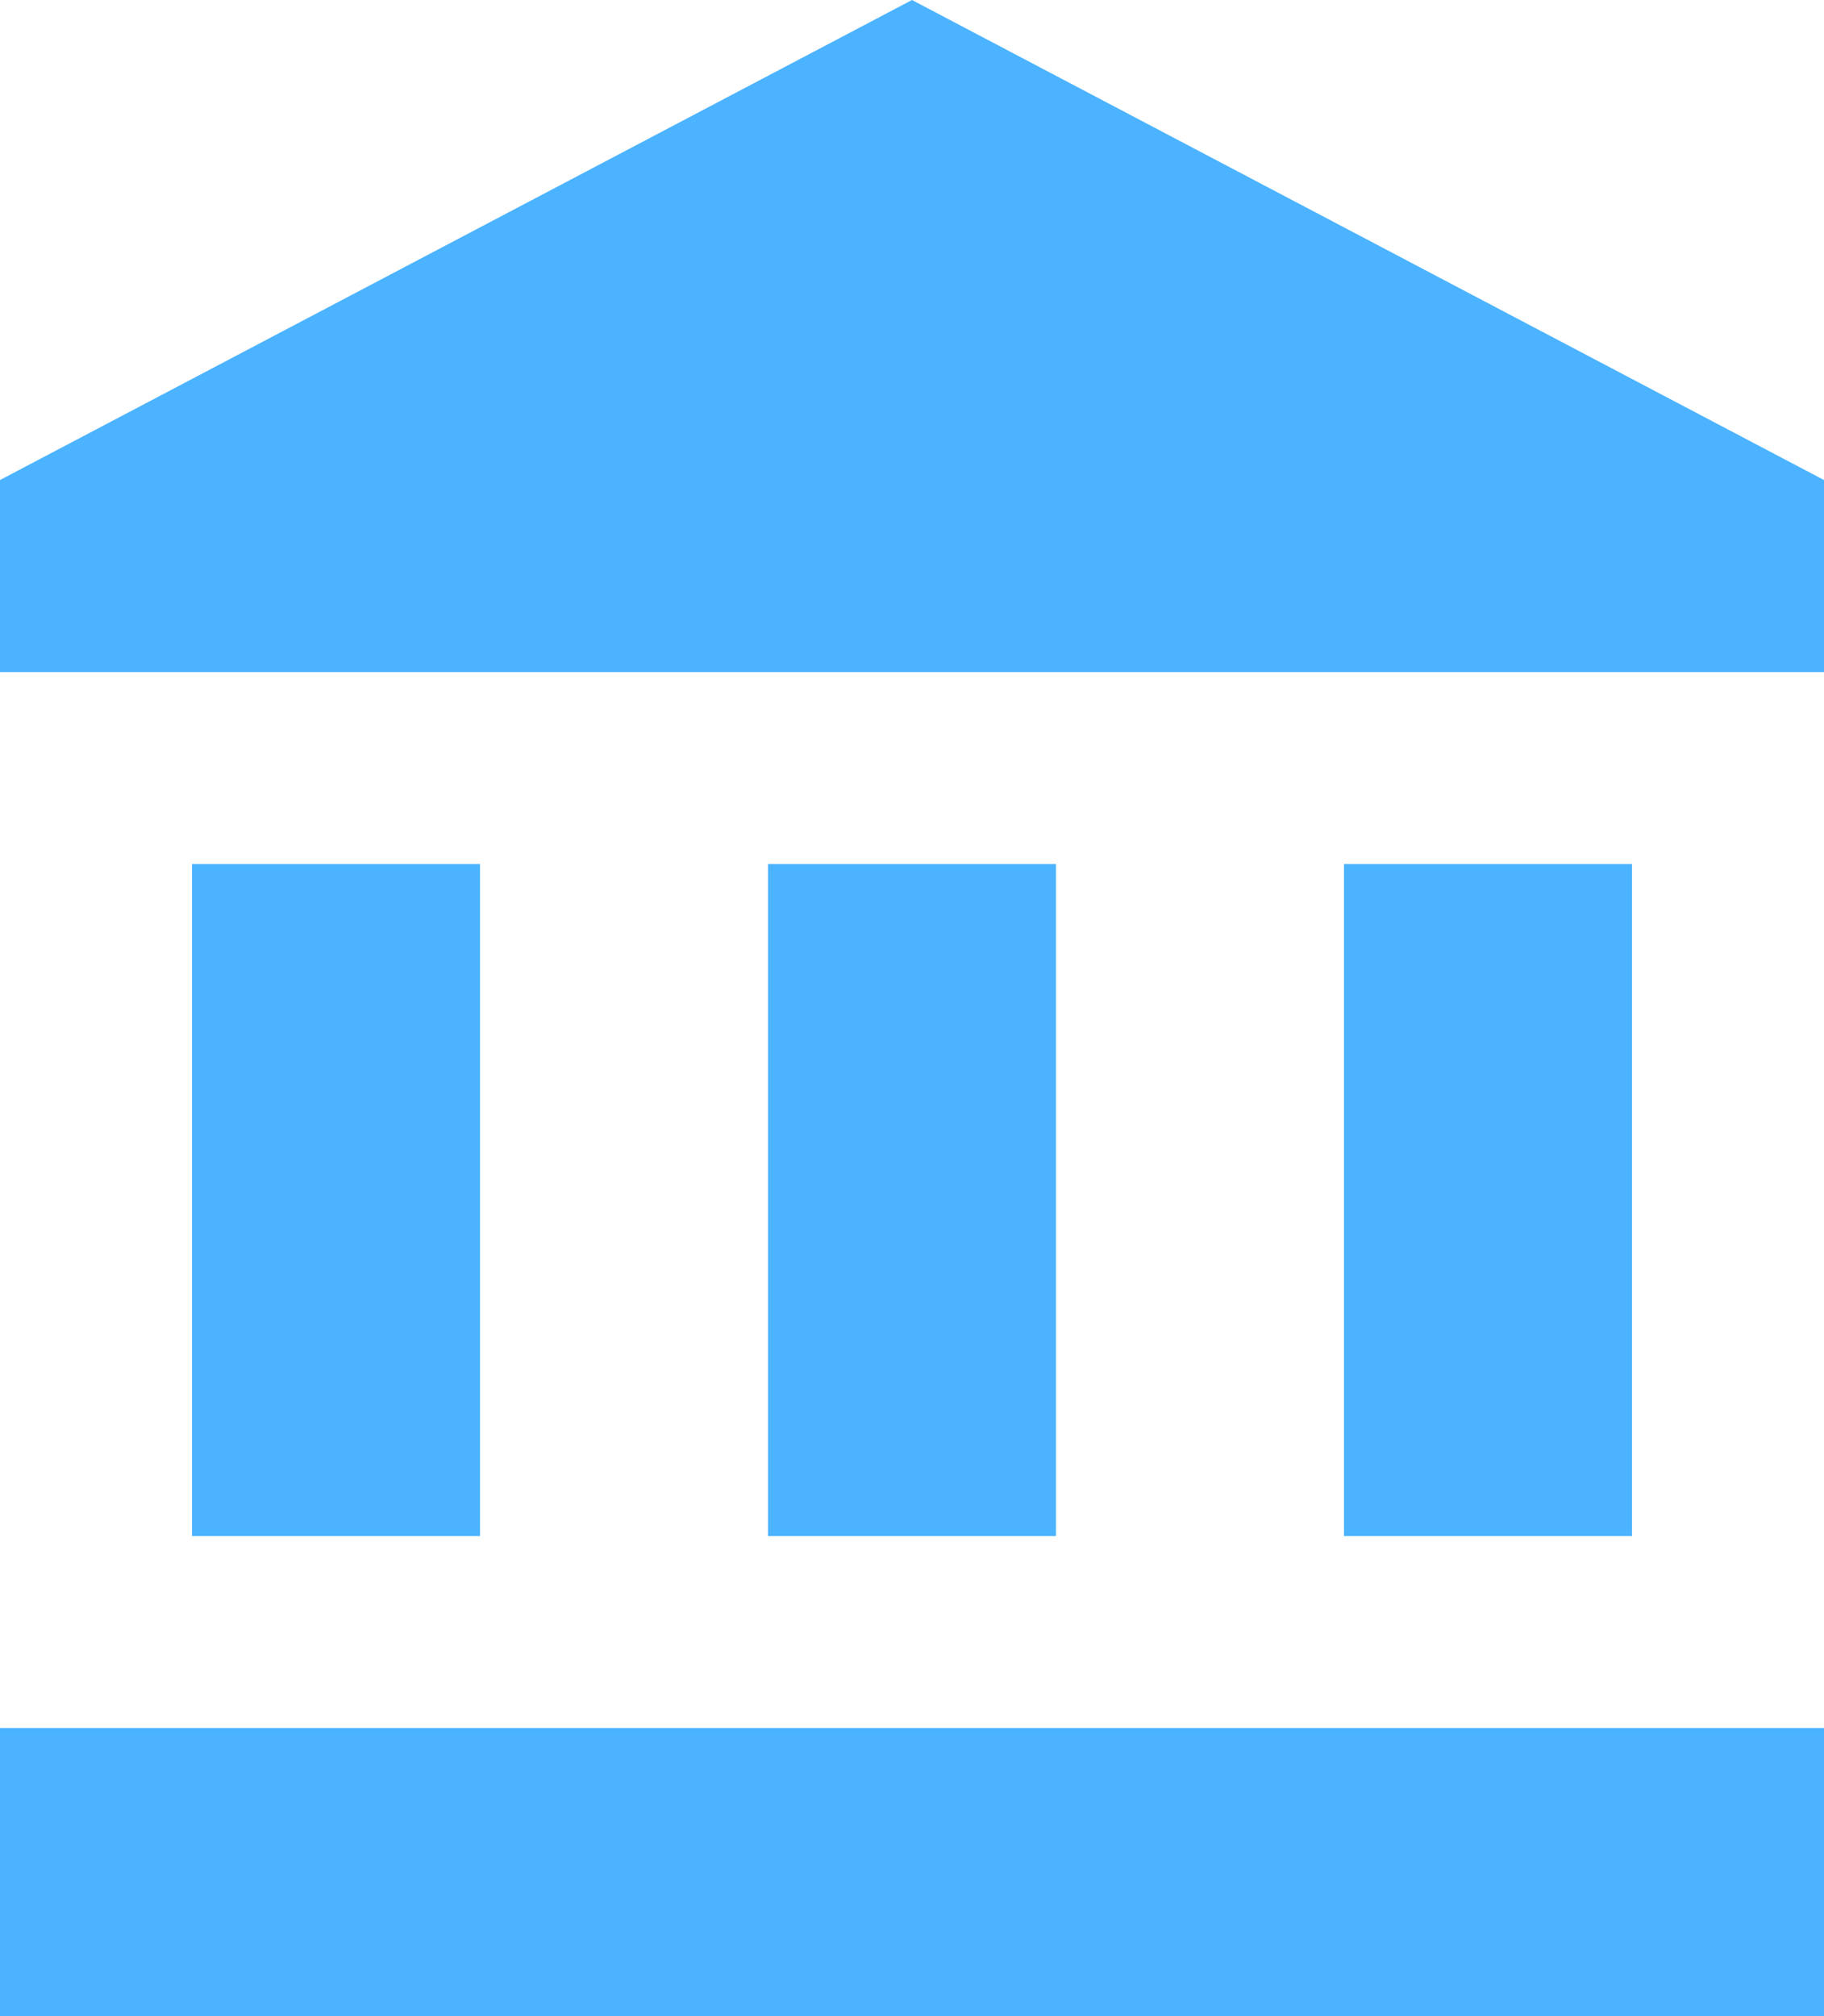
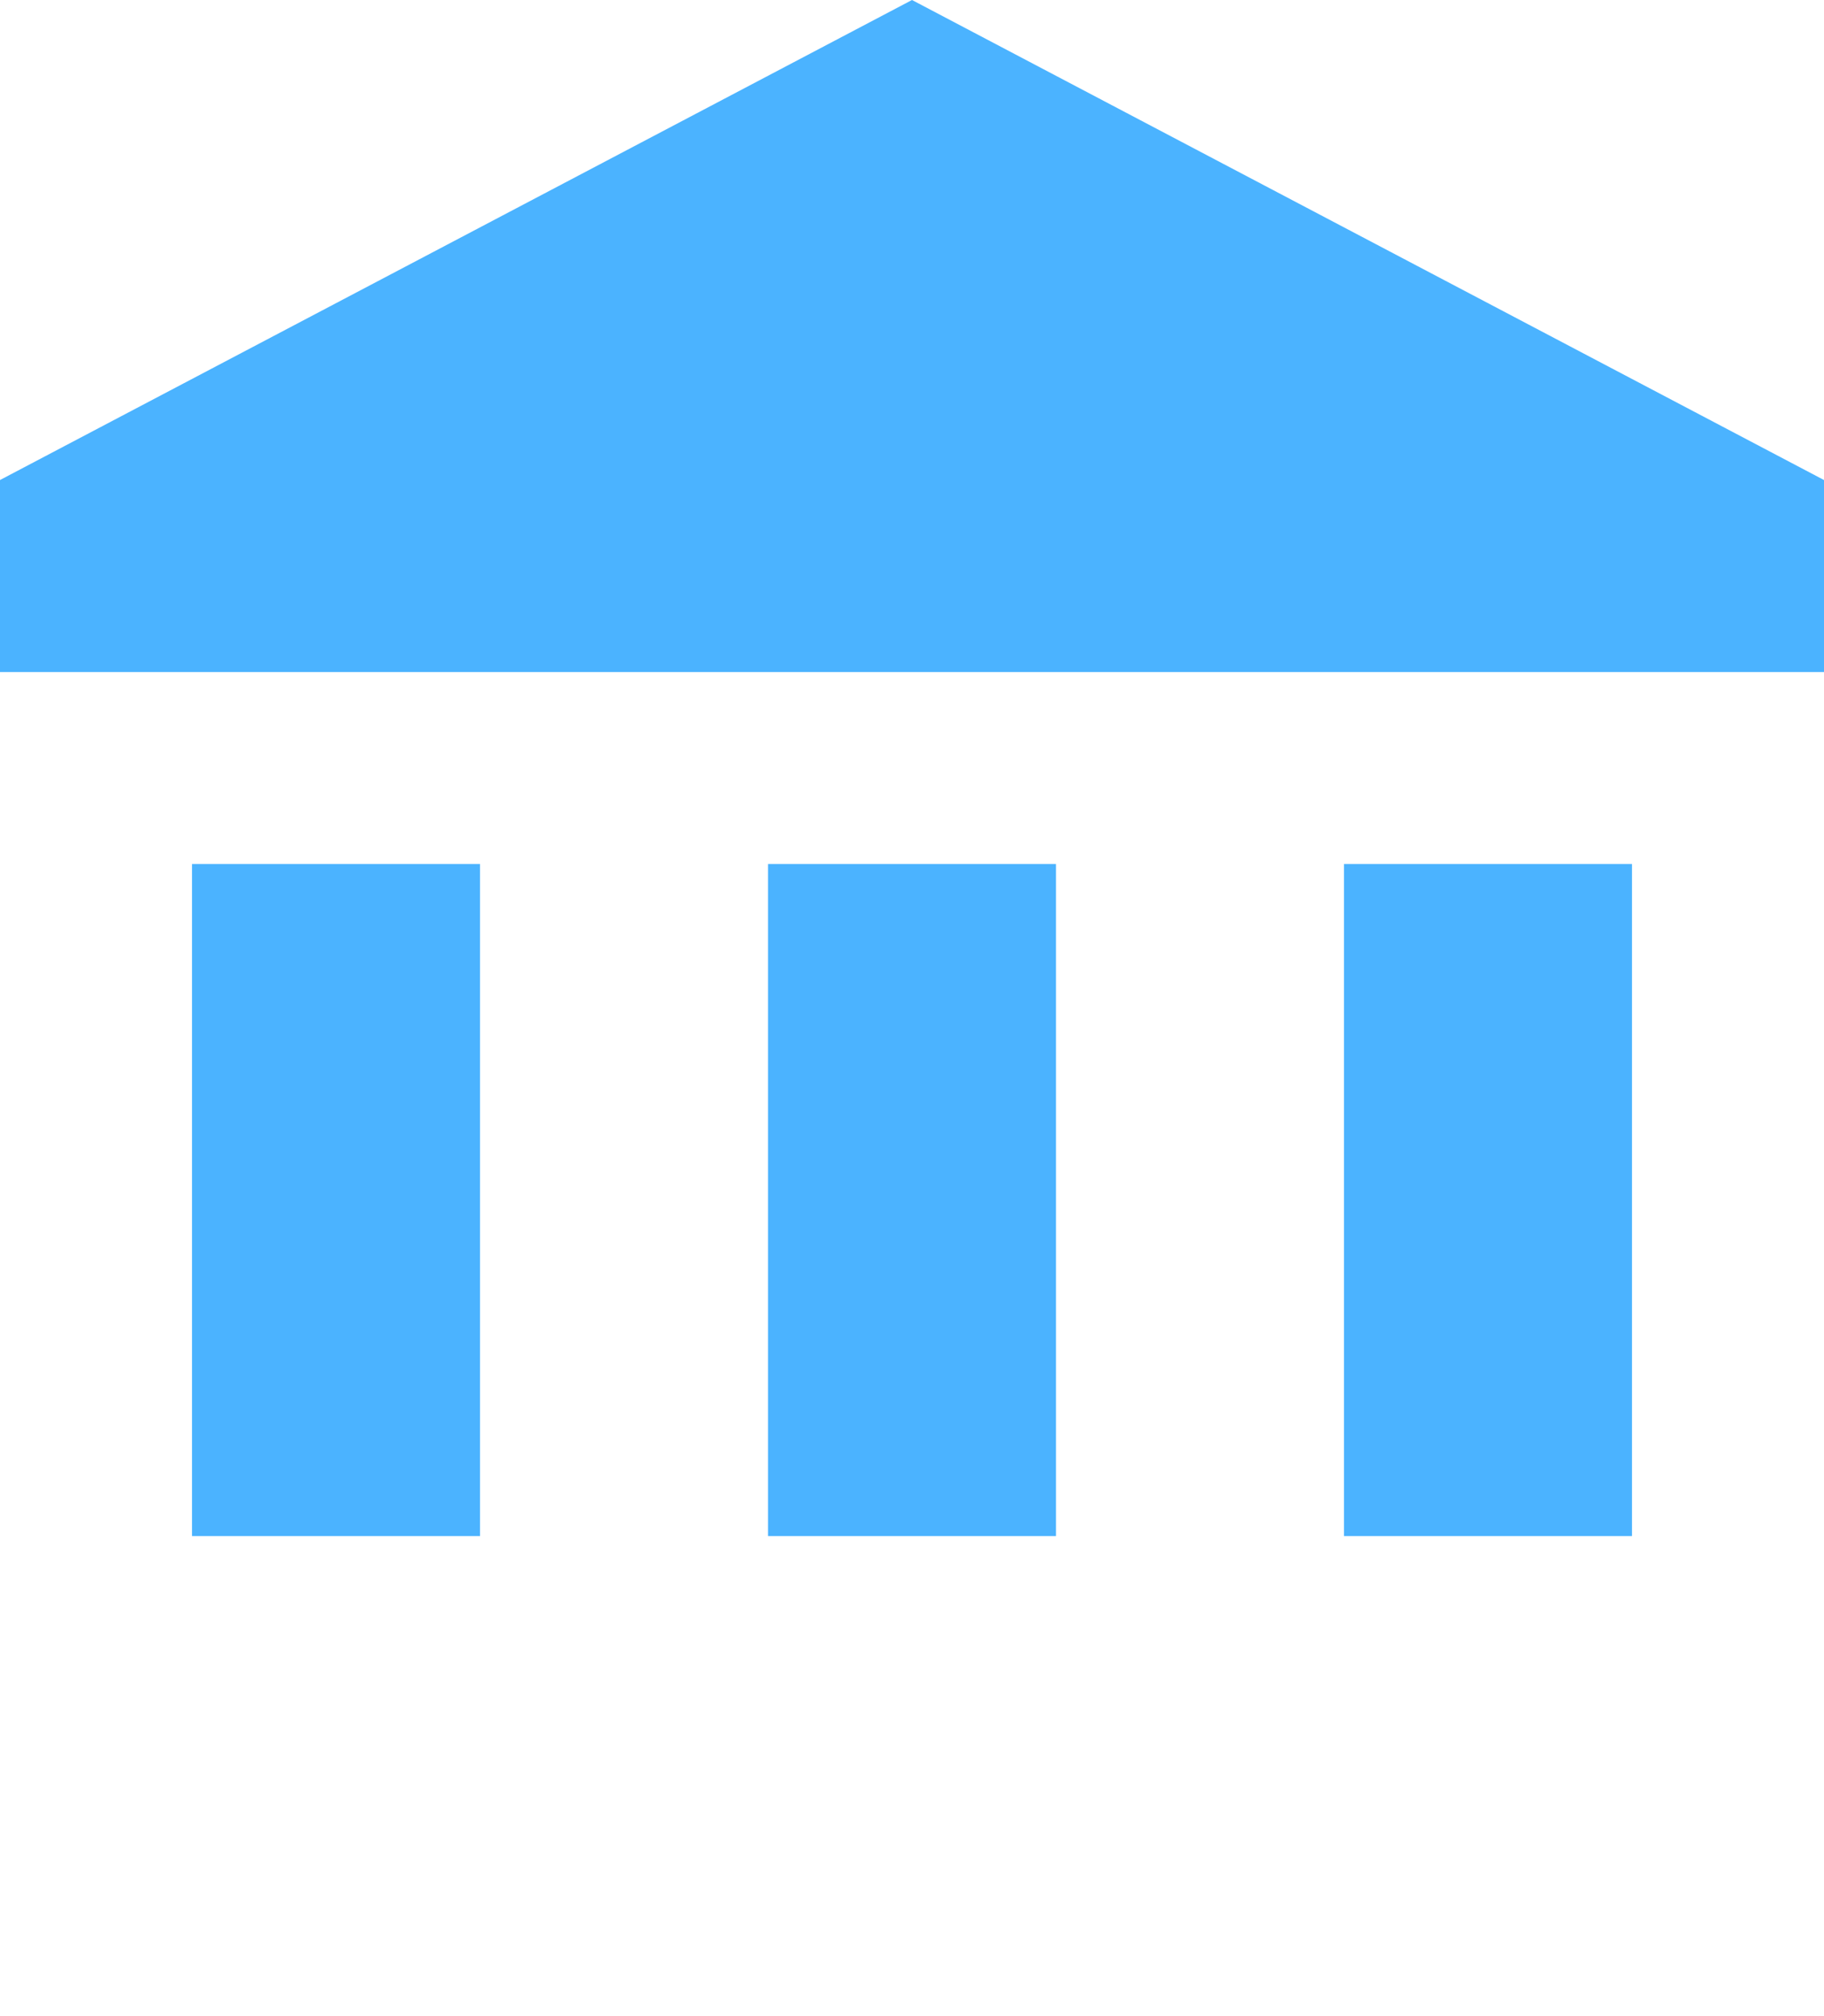
<svg xmlns="http://www.w3.org/2000/svg" width="19" height="21" viewBox="0 0 19 21" fill="none">
-   <path d="M9.5 0L0 5V7H19V5M14 9V16H17V9M0 21H19V18H0M8 9V16H11V9M2 9V16H5V9H2Z" fill="#4BB3FF" />
+   <path d="M9.5 0L0 5V7H19V5M14 9V16H17V9M0 21H19H0M8 9V16H11V9M2 9V16H5V9H2Z" fill="#4BB3FF" />
</svg>